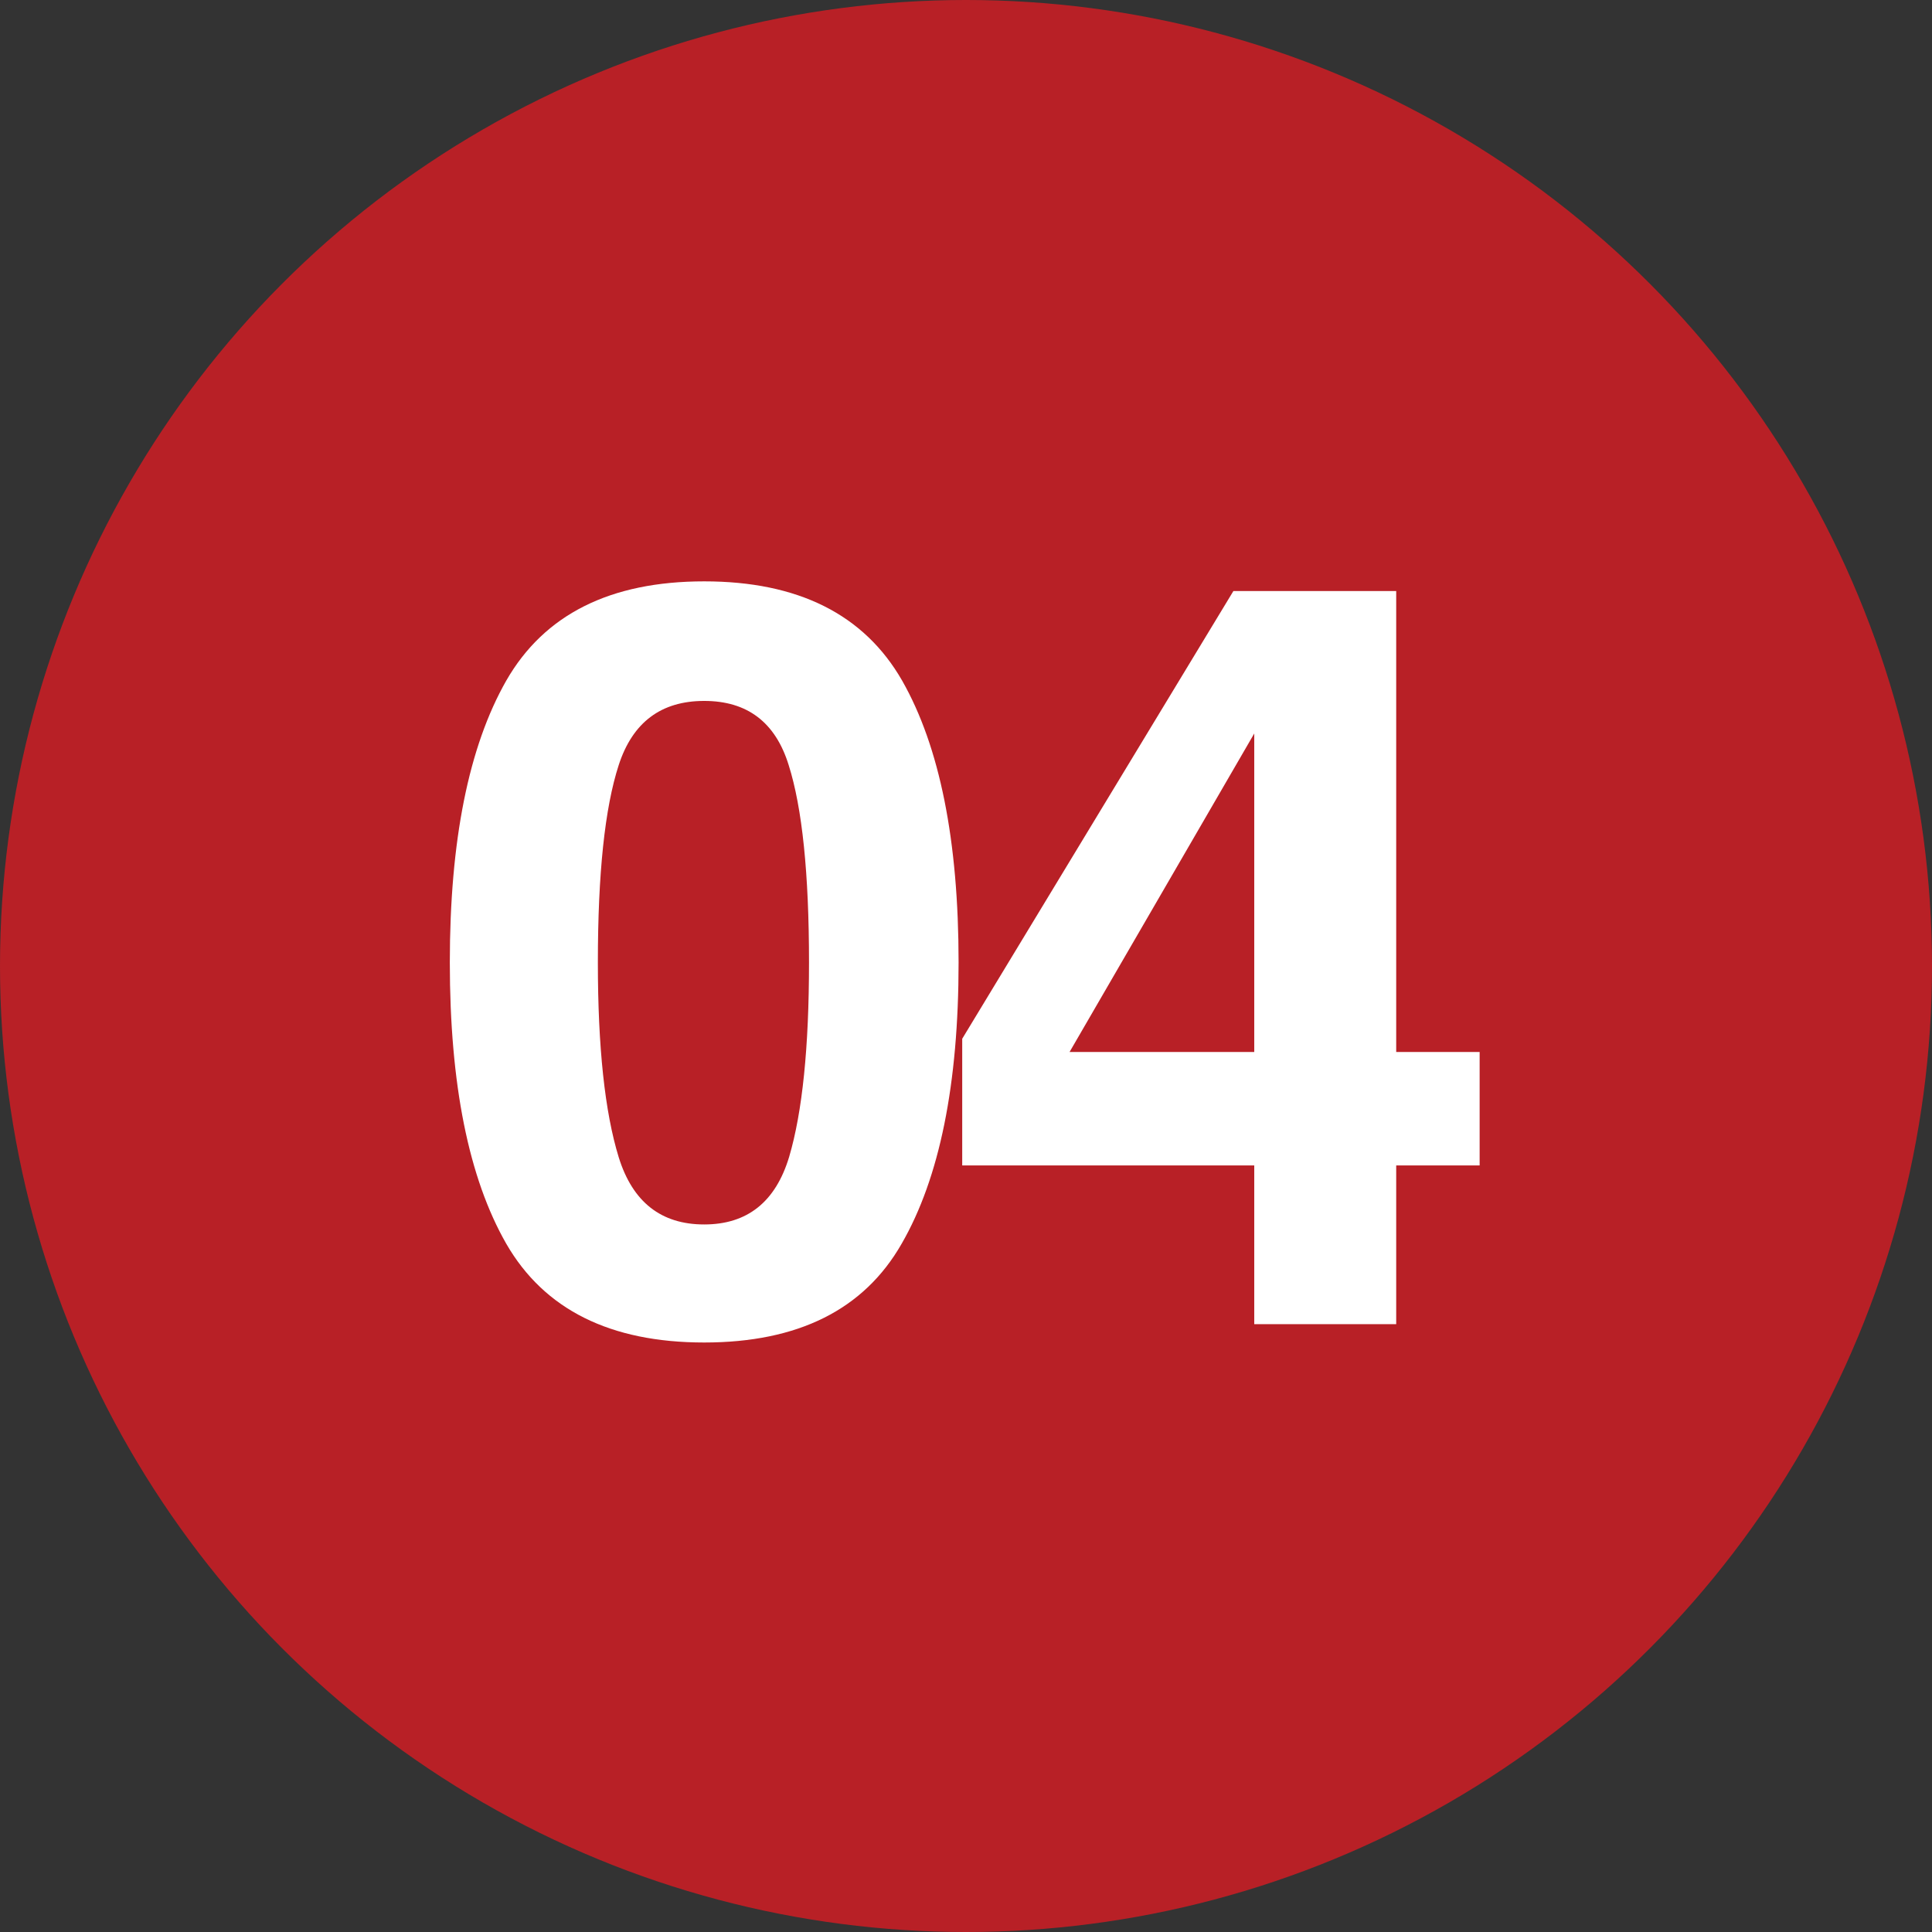
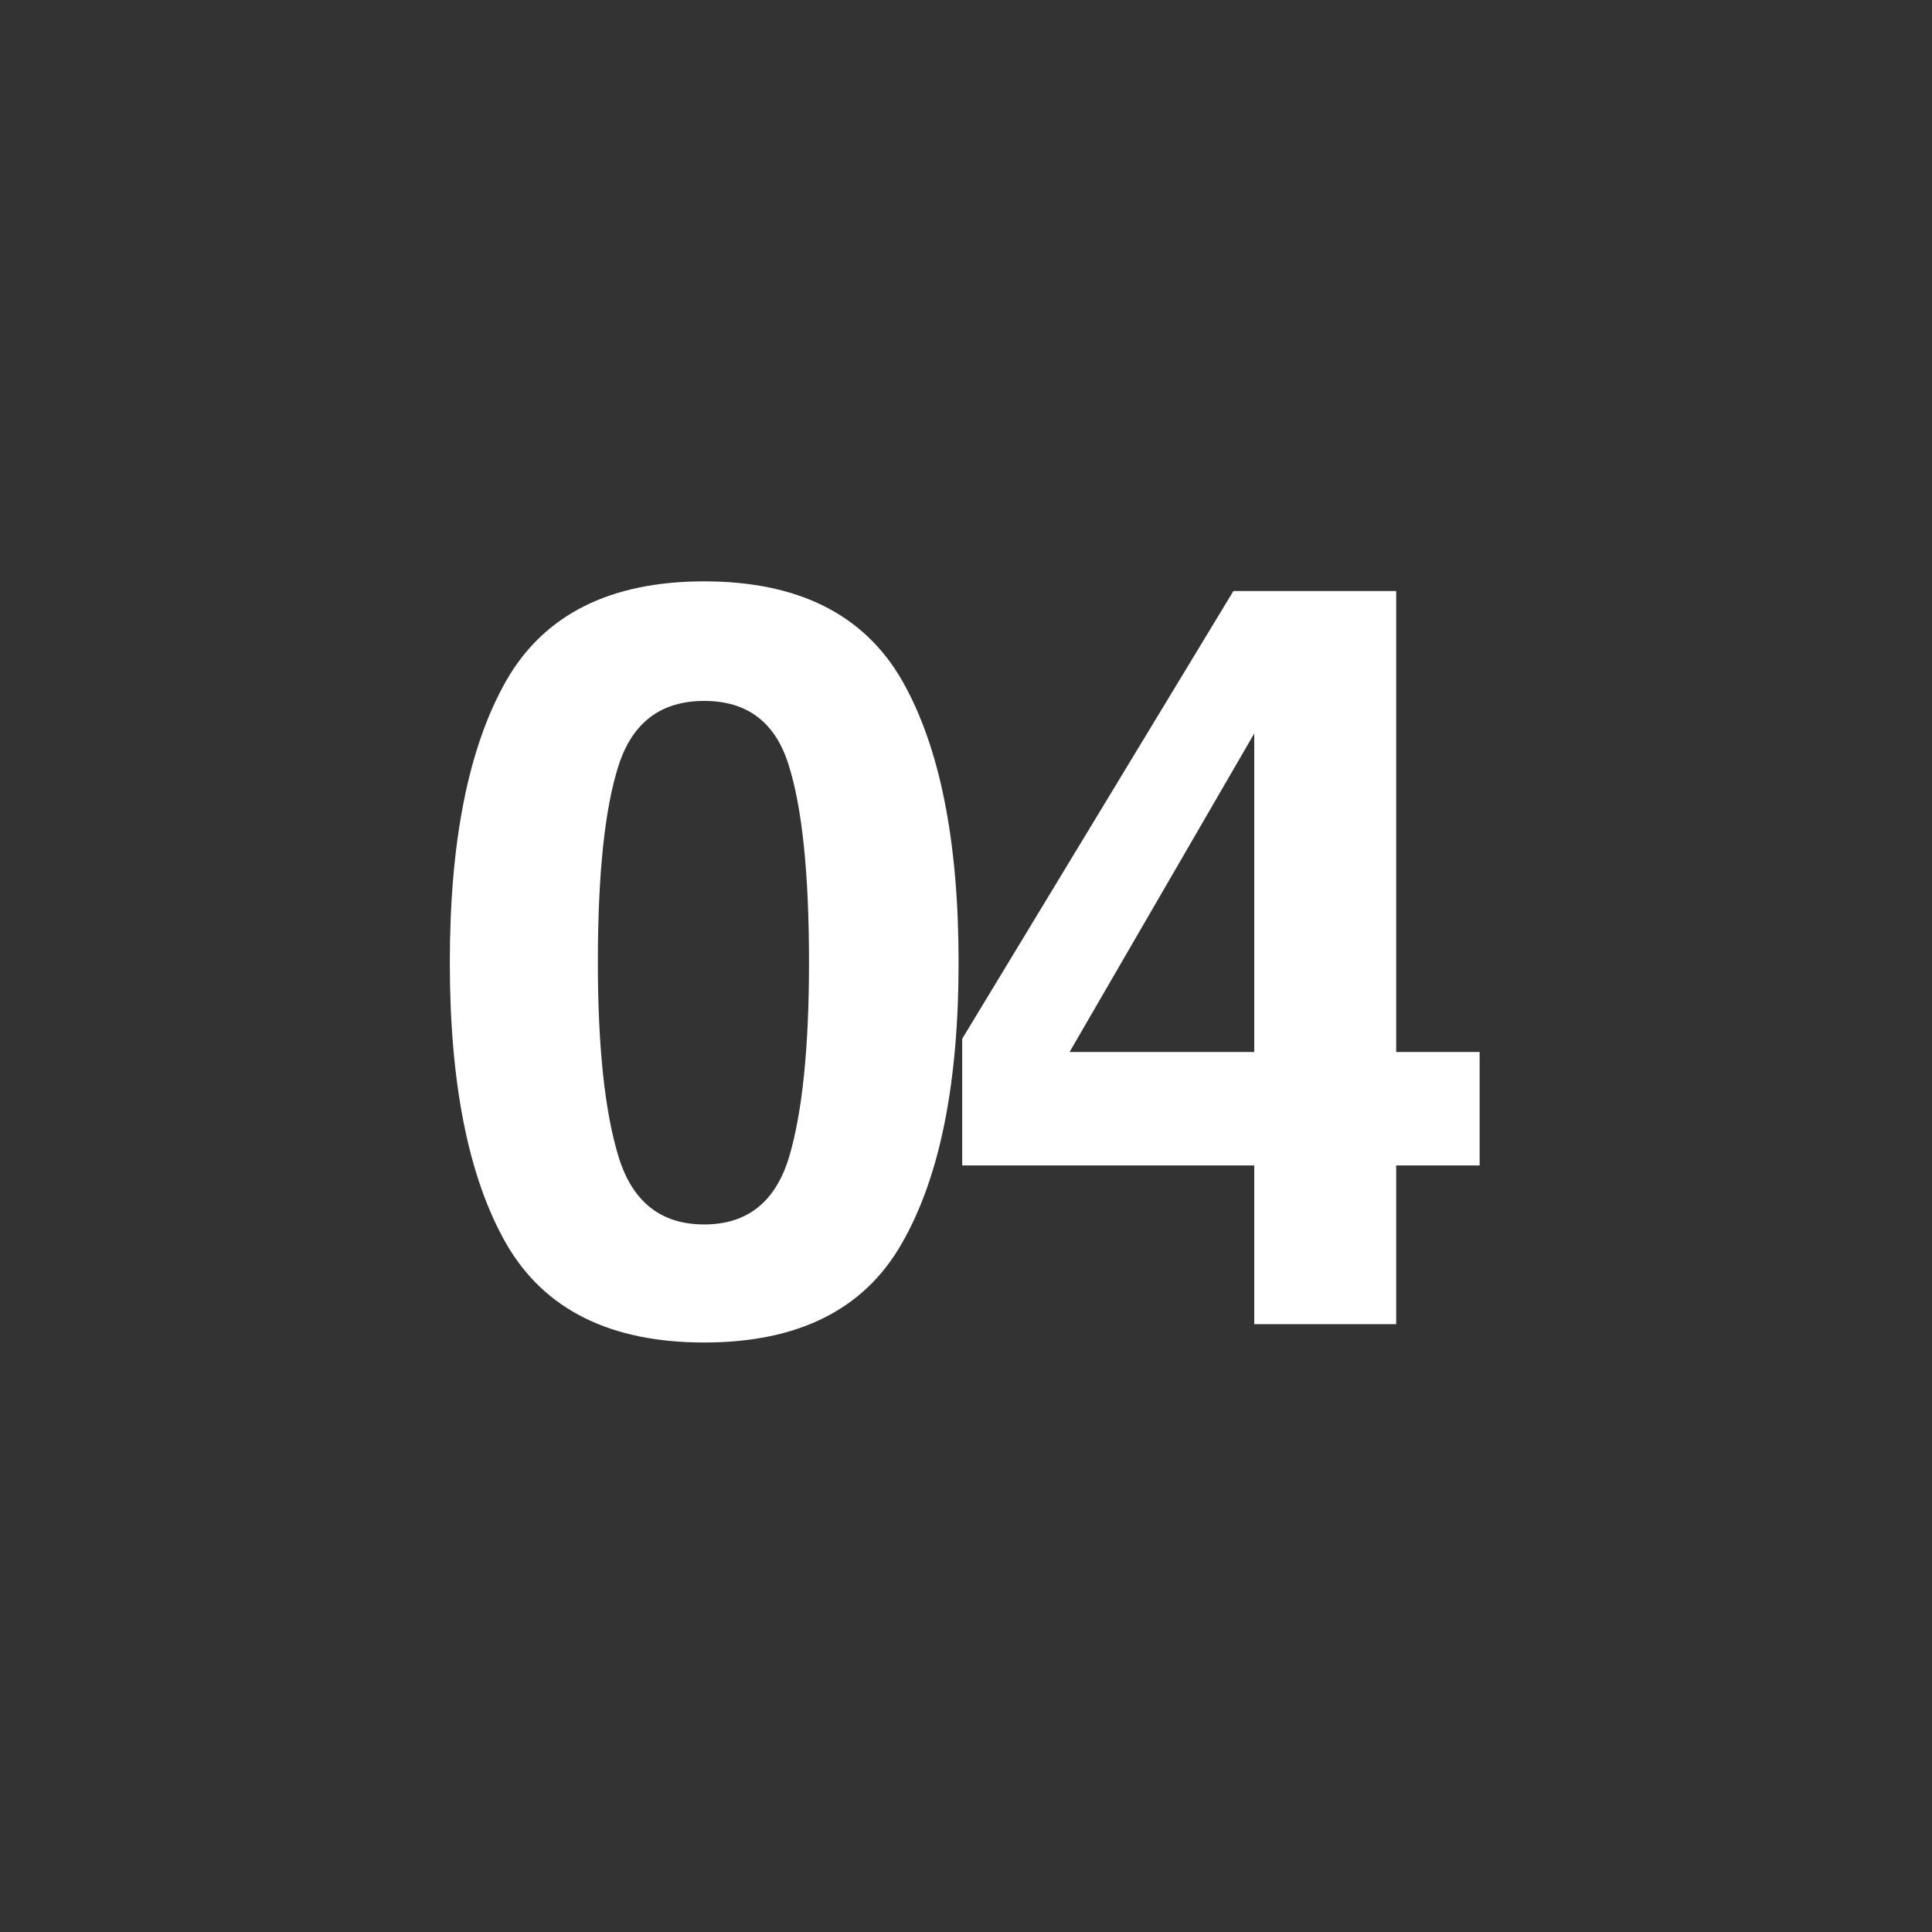
<svg xmlns="http://www.w3.org/2000/svg" width="178" height="178" viewBox="0 0 178 178" fill="none">
  <rect x="0" y="0" width="178" height="178" fill="#333333" stroke="none" />
-   <circle cx="89" cy="89" r="89" fill="#B82026" />
-   <path d="M64.88 123.688C56.224 123.688 50.146 120.656 46.646 114.594C43.177 108.531 41.443 99.891 41.443 88.672C41.443 77.453 43.177 68.797 46.646 62.703C50.146 56.609 56.224 53.562 64.88 53.562C73.536 53.562 79.614 56.609 83.114 62.703C86.583 68.797 88.317 77.453 88.317 88.672C88.317 99.891 86.567 108.531 83.067 114.594C79.599 120.656 73.536 123.688 64.88 123.688ZM72.708 106.578C73.927 102.453 74.536 96.484 74.536 88.672C74.536 80.484 73.911 74.422 72.661 70.484C71.442 66.547 68.849 64.578 64.88 64.578C60.911 64.578 58.286 66.547 57.005 70.484C55.724 74.422 55.083 80.484 55.083 88.672C55.083 96.484 55.724 102.469 57.005 106.625C58.286 110.75 60.911 112.812 64.88 112.812C68.849 112.812 71.458 110.734 72.708 106.578ZM136.323 96.922V107.375H128.636V122H115.557V107.375H88.651V95.703L113.636 54.453H128.636V96.922H136.323ZM98.542 96.922H115.557V67.578L98.542 96.922Z" fill="white" />
+   <path d="M64.88 123.688C56.224 123.688 50.146 120.656 46.646 114.594C43.177 108.531 41.443 99.891 41.443 88.672C41.443 77.453 43.177 68.797 46.646 62.703C50.146 56.609 56.224 53.562 64.88 53.562C73.536 53.562 79.614 56.609 83.114 62.703C86.583 68.797 88.317 77.453 88.317 88.672C88.317 99.891 86.567 108.531 83.067 114.594C79.599 120.656 73.536 123.688 64.88 123.688ZM72.708 106.578C73.927 102.453 74.536 96.484 74.536 88.672C74.536 80.484 73.911 74.422 72.661 70.484C71.442 66.547 68.849 64.578 64.88 64.578C60.911 64.578 58.286 66.547 57.005 70.484C55.724 74.422 55.083 80.484 55.083 88.672C55.083 96.484 55.724 102.469 57.005 106.625C58.286 110.75 60.911 112.812 64.88 112.812C68.849 112.812 71.458 110.734 72.708 106.578ZM136.323 96.922V107.375H128.636V122H115.557V107.375H88.651V95.703L113.636 54.453H128.636V96.922ZM98.542 96.922H115.557V67.578L98.542 96.922Z" fill="white" />
</svg>